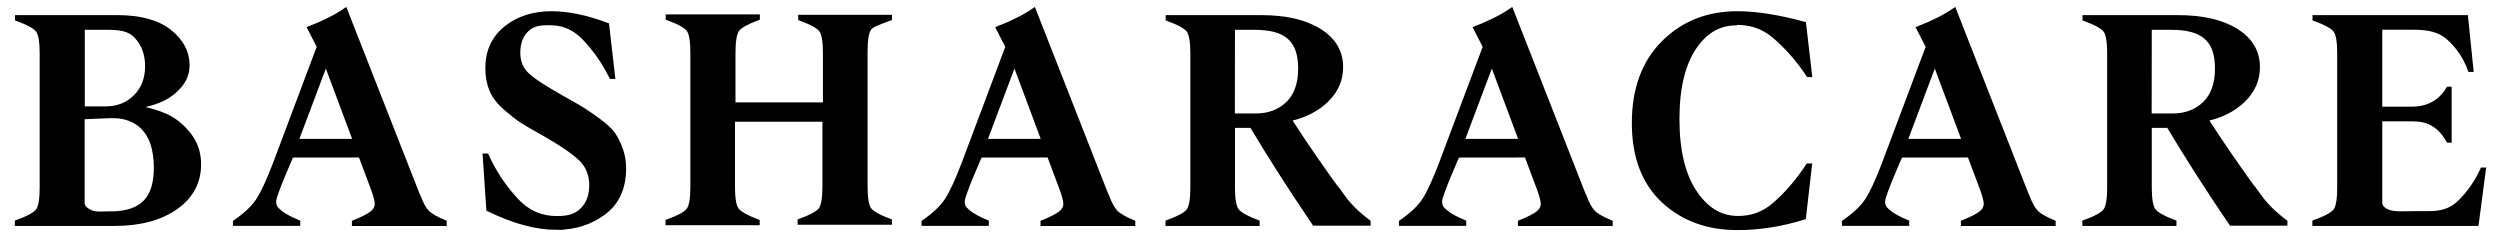
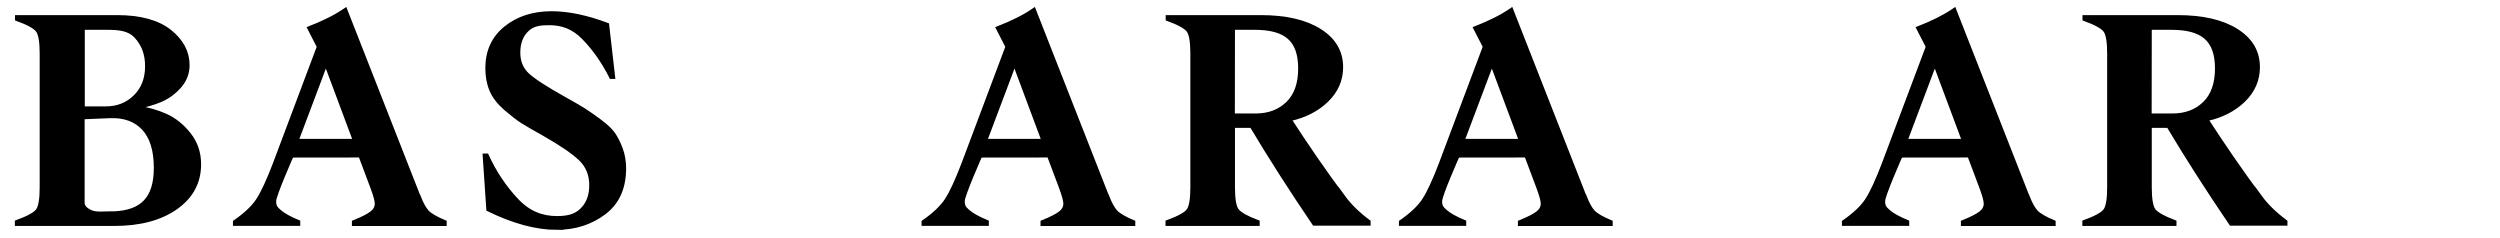
<svg xmlns="http://www.w3.org/2000/svg" width="126" height="12" viewBox="0 0 126 12" fill="none">
  <path d="M6.908 5.417C7.43 5.497 7.918 5.631 8.36 5.831C8.801 6.032 9.192 6.345 9.53 6.774C9.869 7.202 10.038 7.702 10.038 8.279C10.038 9.183 9.648 9.913 8.868 10.463C8.087 11.012 7.057 11.29 5.766 11.29H0.846V11.188C1.414 10.981 1.767 10.789 1.899 10.609C2.031 10.431 2.097 10.044 2.097 9.453V2.692C2.097 2.101 2.031 1.714 1.899 1.536C1.767 1.359 1.42 1.165 0.854 0.96V0.859H5.907C7.063 0.859 7.947 1.102 8.552 1.58C9.155 2.059 9.458 2.63 9.458 3.286C9.458 3.693 9.318 4.049 9.039 4.362C8.758 4.676 8.442 4.903 8.081 5.054C7.72 5.204 7.323 5.317 6.887 5.397V5.426L6.908 5.417ZM5.752 10.749C7.152 10.684 7.85 10.017 7.85 8.456C7.85 7.572 7.643 6.908 7.238 6.473C6.834 6.038 6.266 5.831 5.545 5.858L4.168 5.915V10.224C4.168 10.41 4.309 10.567 4.587 10.688C4.868 10.809 5.258 10.74 5.758 10.747H5.752V10.749ZM4.176 1.405V5.459H5.324C5.921 5.459 6.415 5.267 6.813 4.874C7.212 4.481 7.41 3.967 7.41 3.334C7.41 2.728 7.226 2.228 6.856 1.835C6.489 1.442 5.981 1.405 5.353 1.405H4.176Z" fill="black" stroke="black" stroke-width="0.195" stroke-miterlimit="10" />
  <path d="M21.099 9.888C21.239 10.26 21.386 10.523 21.532 10.68C21.679 10.837 21.974 11.008 22.416 11.194V11.294H17.834V11.194C18.276 11.016 18.578 10.86 18.741 10.73C18.902 10.603 18.985 10.444 18.985 10.266C18.985 10.109 18.91 9.838 18.764 9.445L18.161 7.84L14.704 7.844C14.704 7.844 13.821 9.829 13.821 10.137C13.821 10.408 13.901 10.494 14.085 10.657C14.269 10.822 14.587 11 15.035 11.186V11.286H11.838V11.186C12.383 10.807 12.774 10.438 13.009 10.072C13.245 9.708 13.525 9.102 13.85 8.254L16.067 2.354L15.588 1.42C16.354 1.121 16.957 0.813 17.407 0.5L21.091 9.888H21.099ZM17.888 7.098L16.424 3.179L14.948 7.098H17.888Z" fill="black" stroke="black" stroke-width="0.195" stroke-miterlimit="10" />
  <path d="M55.804 9.888C55.944 10.26 56.091 10.523 56.238 10.68C56.384 10.837 56.68 11.008 57.121 11.194V11.294H52.54V11.194C52.982 11.016 53.283 10.86 53.446 10.73C53.607 10.603 53.69 10.444 53.69 10.266C53.69 10.109 53.615 9.838 53.469 9.445L52.866 7.84L49.41 7.844C49.41 7.844 48.526 9.829 48.526 10.137C48.526 10.408 48.606 10.494 48.79 10.657C48.974 10.822 49.292 11 49.74 11.186V11.286H46.544V11.186C47.089 10.807 47.479 10.438 47.714 10.072C47.95 9.708 48.231 9.102 48.555 8.254L50.772 2.354L50.293 1.42C51.059 1.121 51.662 0.813 52.112 0.5L55.796 9.888H55.804ZM52.593 7.098L51.13 3.179L49.653 7.098H52.593Z" fill="black" stroke="black" stroke-width="0.195" stroke-miterlimit="10" />
  <path d="M79.865 9.888C80.005 10.26 80.152 10.523 80.299 10.68C80.445 10.837 80.74 11.008 81.182 11.194V11.294H76.6V11.194C77.042 11.016 77.344 10.86 77.507 10.73C77.668 10.603 77.751 10.444 77.751 10.266C77.751 10.109 77.676 9.838 77.529 9.445L76.927 7.84L73.47 7.844C73.47 7.844 72.586 9.829 72.586 10.137C72.586 10.408 72.667 10.494 72.851 10.657C73.034 10.822 73.352 11 73.8 11.186V11.286H70.604V11.186C71.149 10.807 71.54 10.438 71.775 10.072C72.01 9.708 72.291 9.102 72.615 8.254L74.833 2.354L74.354 1.42C75.12 1.121 75.723 0.813 76.173 0.5L79.856 9.888H79.865ZM76.654 7.098L75.19 3.179L73.714 7.098H76.654Z" fill="black" stroke="black" stroke-width="0.195" stroke-miterlimit="10" />
  <path d="M102.189 9.888C102.33 10.26 102.477 10.523 102.623 10.68C102.77 10.837 103.065 11.008 103.507 11.194V11.294H98.927V11.194C99.369 11.016 99.67 10.86 99.834 10.73C99.995 10.603 100.077 10.444 100.077 10.266C100.077 10.109 100.002 9.838 99.856 9.445L99.253 7.84L95.797 7.844C95.797 7.844 94.913 9.829 94.913 10.137C94.913 10.408 94.994 10.494 95.178 10.657C95.361 10.822 95.679 11 96.127 11.186V11.286H92.931V11.186C93.476 10.807 93.866 10.438 94.102 10.072C94.337 9.708 94.618 9.102 94.942 8.254L97.159 2.354L96.68 1.42C97.446 1.121 98.049 0.813 98.5 0.5L102.183 9.888H102.189ZM98.979 7.098L97.515 3.179L96.038 7.098H98.979Z" fill="black" stroke="black" stroke-width="0.195" stroke-miterlimit="10" />
  <path d="M28.077 11.489C27.032 11.489 25.876 11.175 24.608 10.555L24.424 7.836H24.536C24.926 8.693 25.428 9.441 26.039 10.091C26.65 10.741 27.327 10.987 28.073 10.987C28.575 10.987 28.985 10.904 29.309 10.596C29.634 10.289 29.795 9.869 29.795 9.334C29.795 8.799 29.617 8.364 29.264 8.022C28.911 7.679 28.3 7.259 27.422 6.759C26.921 6.481 26.553 6.266 26.318 6.118C26.082 5.967 25.802 5.746 25.471 5.462C25.141 5.175 24.903 4.87 24.765 4.542C24.625 4.214 24.558 3.842 24.558 3.436C24.558 2.588 24.868 1.909 25.486 1.411C26.105 0.912 26.877 0.663 27.798 0.663C28.622 0.663 29.559 0.855 30.604 1.248L30.906 3.882H30.802C30.427 3.133 29.97 2.475 29.425 1.913C28.88 1.349 28.298 1.173 27.687 1.173C27.267 1.173 26.898 1.198 26.59 1.476C26.28 1.754 26.126 2.147 26.126 2.653C26.126 3.117 26.28 3.487 26.59 3.773C26.9 4.059 27.517 4.458 28.438 4.972C28.888 5.221 29.219 5.416 29.433 5.549C29.646 5.685 29.913 5.871 30.228 6.105C30.544 6.341 30.773 6.555 30.914 6.755C31.054 6.956 31.178 7.205 31.29 7.503C31.401 7.802 31.459 8.13 31.459 8.481C31.459 9.474 31.12 10.222 30.443 10.728C29.766 11.234 28.977 11.485 28.071 11.485L28.077 11.489Z" fill="black" stroke="black" stroke-width="0.195" stroke-miterlimit="10" />
-   <path d="M44.856 0.942C44.305 1.149 43.958 1.258 43.826 1.436C43.694 1.613 43.628 2.006 43.628 2.612V9.375C43.628 9.981 43.694 10.374 43.826 10.552C43.958 10.729 44.305 10.924 44.856 11.129V11.229H40.297V11.129C40.865 10.922 41.218 10.729 41.35 10.552C41.482 10.374 41.548 9.988 41.548 9.396V6.038H36.946V9.398C36.946 10.004 37.012 10.397 37.153 10.575C37.293 10.752 37.638 10.947 38.191 11.154V11.254H33.64V11.154C34.208 10.947 34.561 10.755 34.693 10.575C34.826 10.397 34.892 10.011 34.892 9.419V2.656C34.892 2.065 34.826 1.678 34.693 1.5C34.561 1.323 34.214 1.128 33.649 0.924V0.823H38.199V0.924C37.646 1.13 37.301 1.323 37.169 1.5C37.037 1.678 36.971 2.071 36.971 2.677V5.26H41.573V2.677C41.573 2.086 41.507 1.699 41.375 1.521C41.243 1.344 40.896 1.149 40.328 0.942V0.842H44.856V0.942Z" fill="black" stroke="black" stroke-width="0.195" stroke-miterlimit="10" />
-   <path d="M87.537 1.179C86.742 1.179 86.042 1.491 85.445 2.339C84.849 3.188 84.547 4.408 84.547 5.999C84.547 7.625 84.856 8.881 85.482 9.765C86.108 10.649 86.816 10.981 87.602 10.981C88.214 10.981 88.833 10.82 89.451 10.279C90.07 9.737 90.621 9.087 91.115 8.337H91.225L90.923 10.97C89.81 11.319 88.691 11.499 87.563 11.499C86.046 11.499 84.795 11.035 83.814 10.116C82.835 9.196 82.342 7.89 82.342 6.199C82.342 4.494 82.835 3.146 83.822 2.153C84.809 1.163 86.054 0.663 87.563 0.663C88.521 0.663 89.641 0.841 90.929 1.192L91.231 3.79H91.135C90.642 3.048 90.083 2.406 89.457 1.863C88.832 1.321 88.189 1.158 87.534 1.158V1.179H87.537Z" fill="black" stroke="black" stroke-width="0.195" stroke-miterlimit="10" />
  <path d="M113.906 9.919C114.217 10.348 114.644 10.768 115.189 11.175V11.275H112.441C111.21 9.464 110.23 7.923 109.286 6.347H108.352V9.432C108.352 10.038 108.419 10.431 108.559 10.609C108.699 10.787 109.044 10.981 109.597 11.188V11.288H105.047V11.188C105.615 10.981 105.967 10.789 106.1 10.609C106.232 10.431 106.298 10.044 106.298 9.453V2.692C106.298 2.101 106.232 1.714 106.1 1.536C105.967 1.359 105.62 1.165 105.055 0.96V0.859H109.747C111.006 0.859 111.999 1.087 112.722 1.545C113.445 2 113.803 2.615 113.803 3.386C113.803 4.028 113.56 4.584 113.075 5.056C112.59 5.526 111.962 5.848 111.195 6.011C112.057 7.344 112.963 8.657 113.913 9.942L113.906 9.919ZM108.346 5.817H109.494C110.149 5.817 110.688 5.616 111.107 5.211C111.526 4.803 111.732 4.218 111.732 3.455C111.732 1.977 110.995 1.405 109.426 1.405H108.352L108.346 5.817Z" fill="black" stroke="black" stroke-width="0.195" stroke-miterlimit="10" />
  <path d="M67.699 9.919C68.009 10.348 68.436 10.768 68.981 11.175V11.275H66.233C65.003 9.464 64.022 7.923 63.078 6.347H62.145V9.432C62.145 10.038 62.211 10.431 62.352 10.609C62.492 10.787 62.837 10.981 63.39 11.188V11.288H58.839V11.188C59.407 10.981 59.76 10.789 59.892 10.609C60.025 10.431 60.091 10.044 60.091 9.453V2.692C60.091 2.101 60.025 1.714 59.892 1.536C59.76 1.359 59.413 1.165 58.848 0.96V0.859H63.539C64.798 0.859 65.791 1.087 66.514 1.545C67.237 2 67.596 2.615 67.596 3.386C67.596 4.028 67.352 4.584 66.867 5.056C66.382 5.526 65.754 5.848 64.988 6.011C65.849 7.344 66.756 8.657 67.706 9.942L67.699 9.919ZM62.139 5.817H63.287C63.941 5.817 64.48 5.616 64.9 5.211C65.319 4.803 65.525 4.218 65.525 3.455C65.525 1.977 64.788 1.405 63.219 1.405H62.145L62.139 5.817Z" fill="black" stroke="black" stroke-width="0.195" stroke-miterlimit="10" />
-   <path d="M125.191 8.542L124.83 11.288H116.641V11.188C117.208 10.981 117.561 10.789 117.694 10.611C117.826 10.433 117.892 10.047 117.892 9.455V2.692C117.892 2.101 117.826 1.714 117.694 1.537C117.561 1.359 117.214 1.165 116.647 0.96V0.859H124.293L124.566 3.528H124.477C124.256 2.907 123.902 2.372 123.409 1.929C122.915 1.486 122.327 1.401 121.605 1.401H119.969V5.472H121.563C122.335 5.472 122.953 5.167 123.387 4.469H123.467V7.094H123.387C122.936 6.295 122.349 6.013 121.592 6.019H119.969V10.218C119.969 10.41 120.122 10.59 120.448 10.688C120.754 10.78 121.22 10.738 121.786 10.738H122.4C122.982 10.738 123.504 10.638 123.977 10.168C124.45 9.698 124.824 9.154 125.104 8.542H125.191Z" fill="black" stroke="black" stroke-width="0.195" stroke-miterlimit="10" />
</svg>